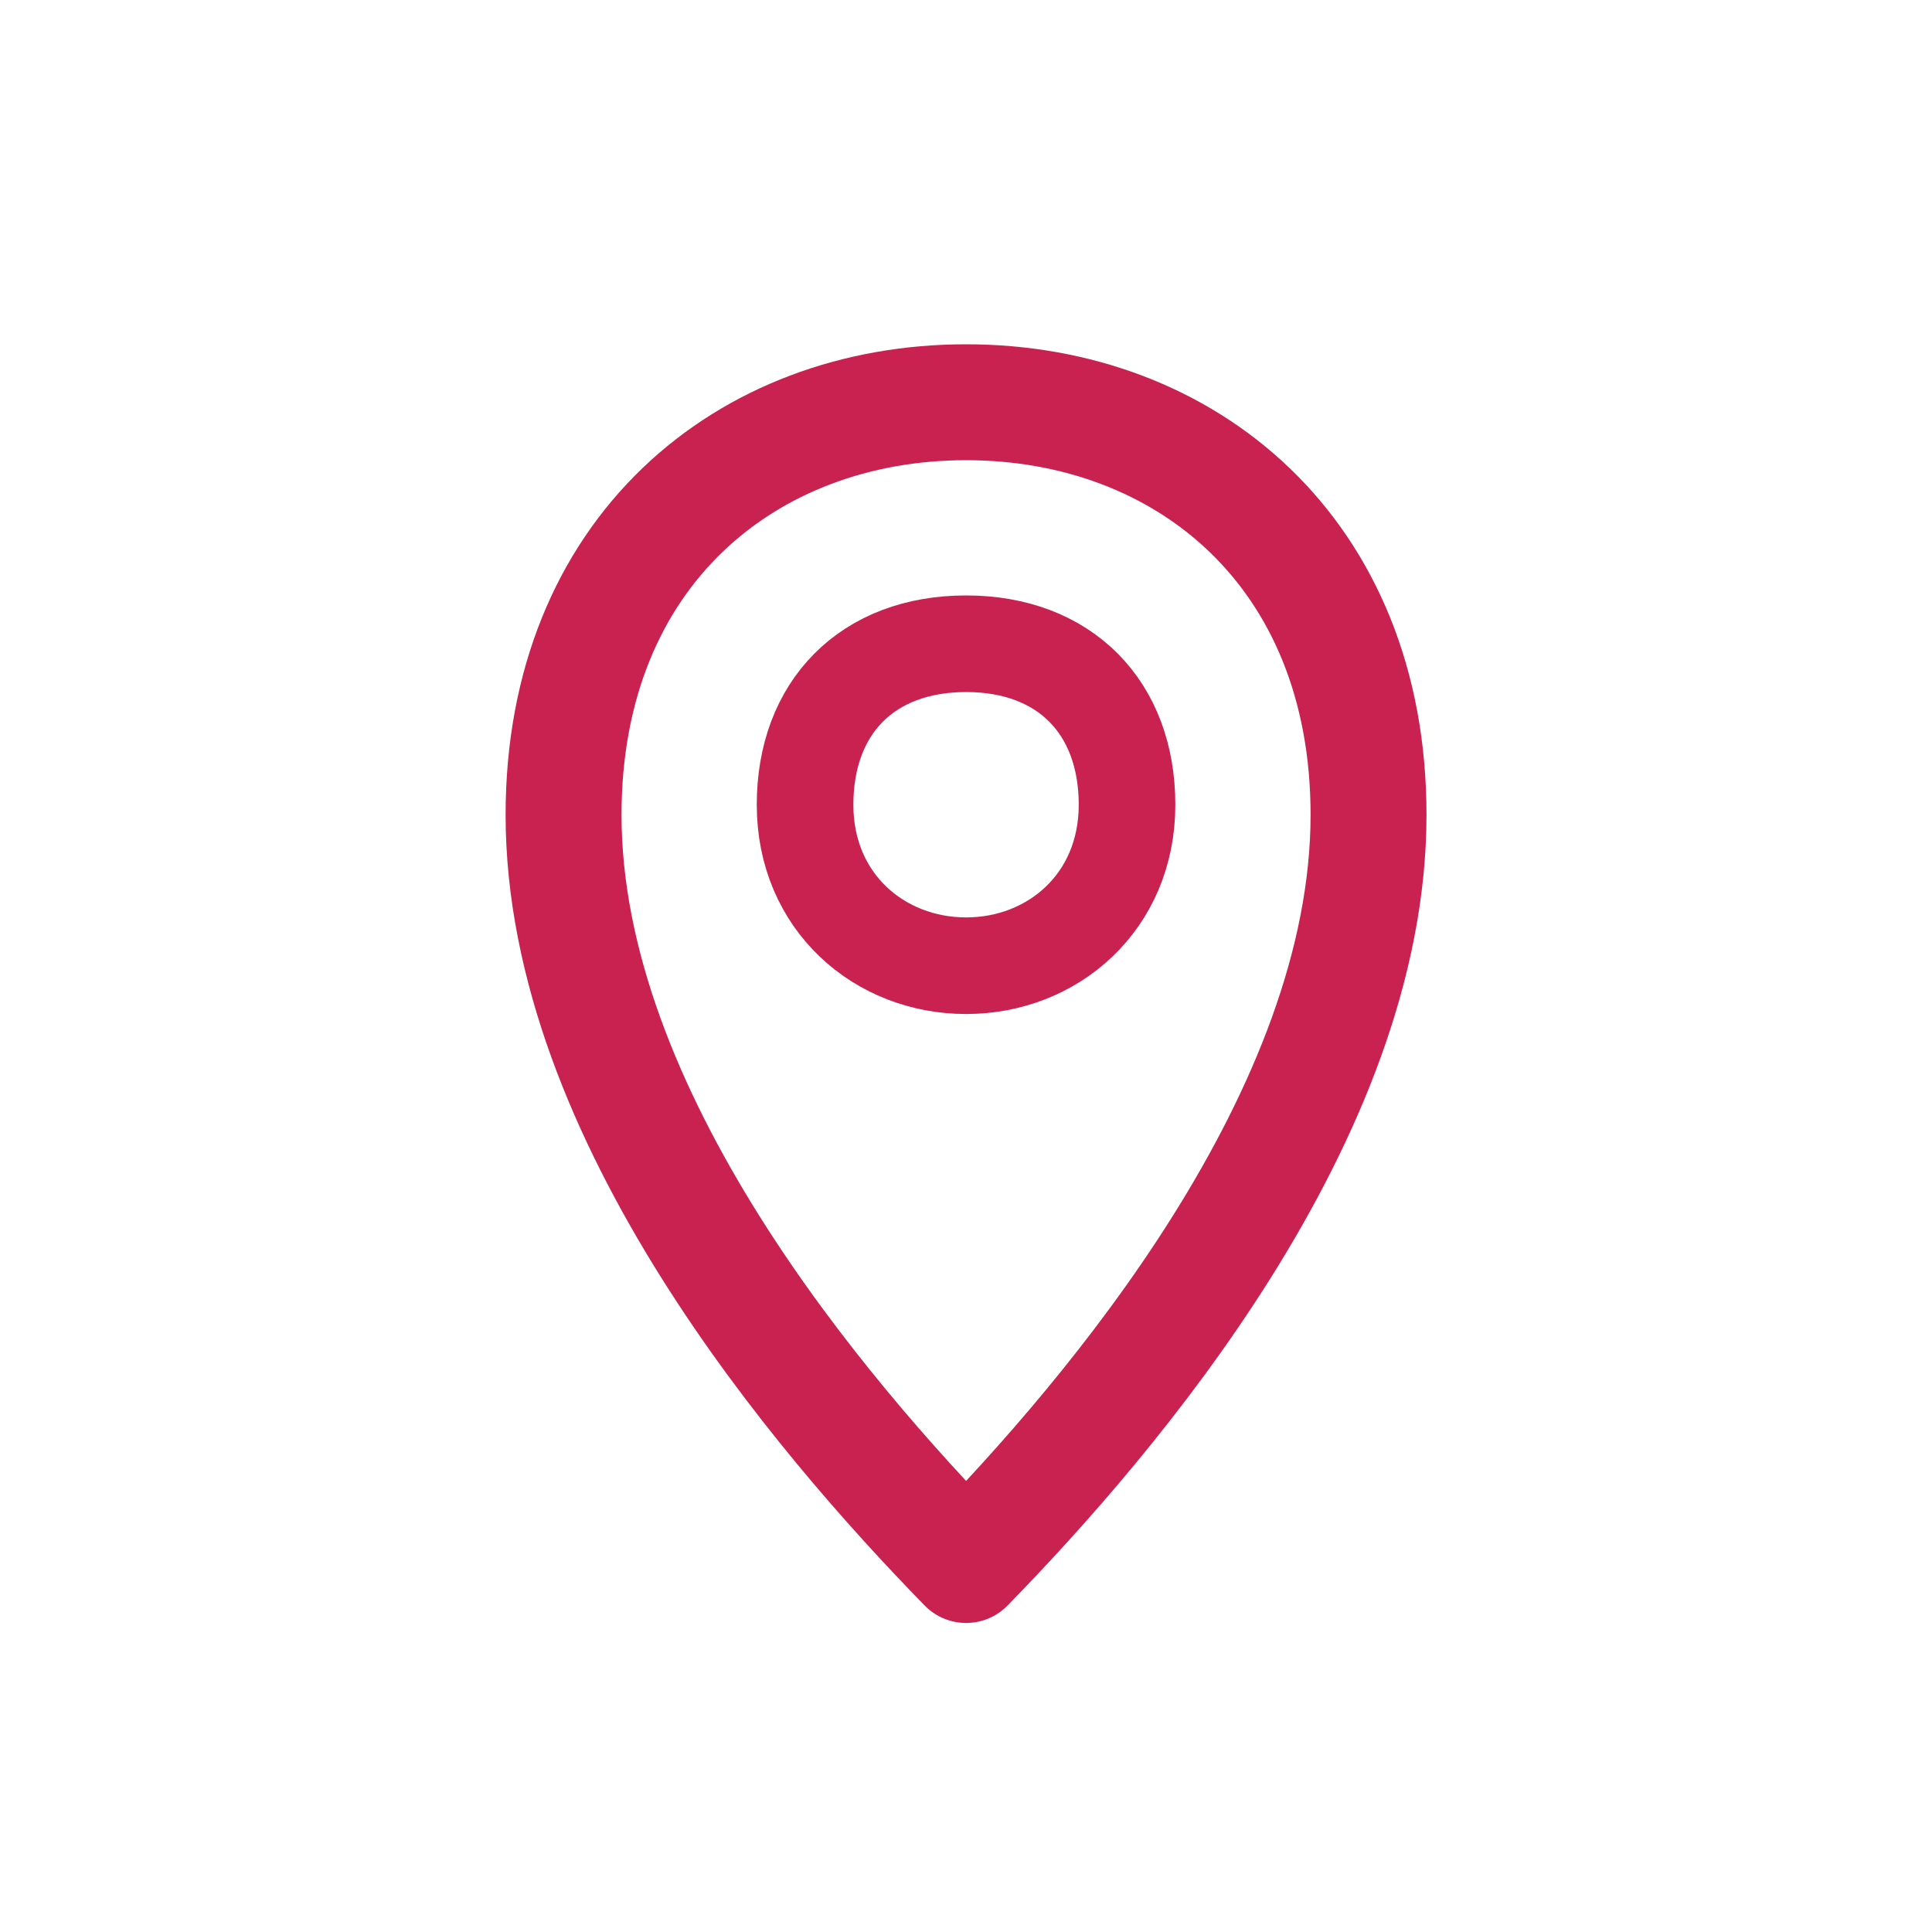
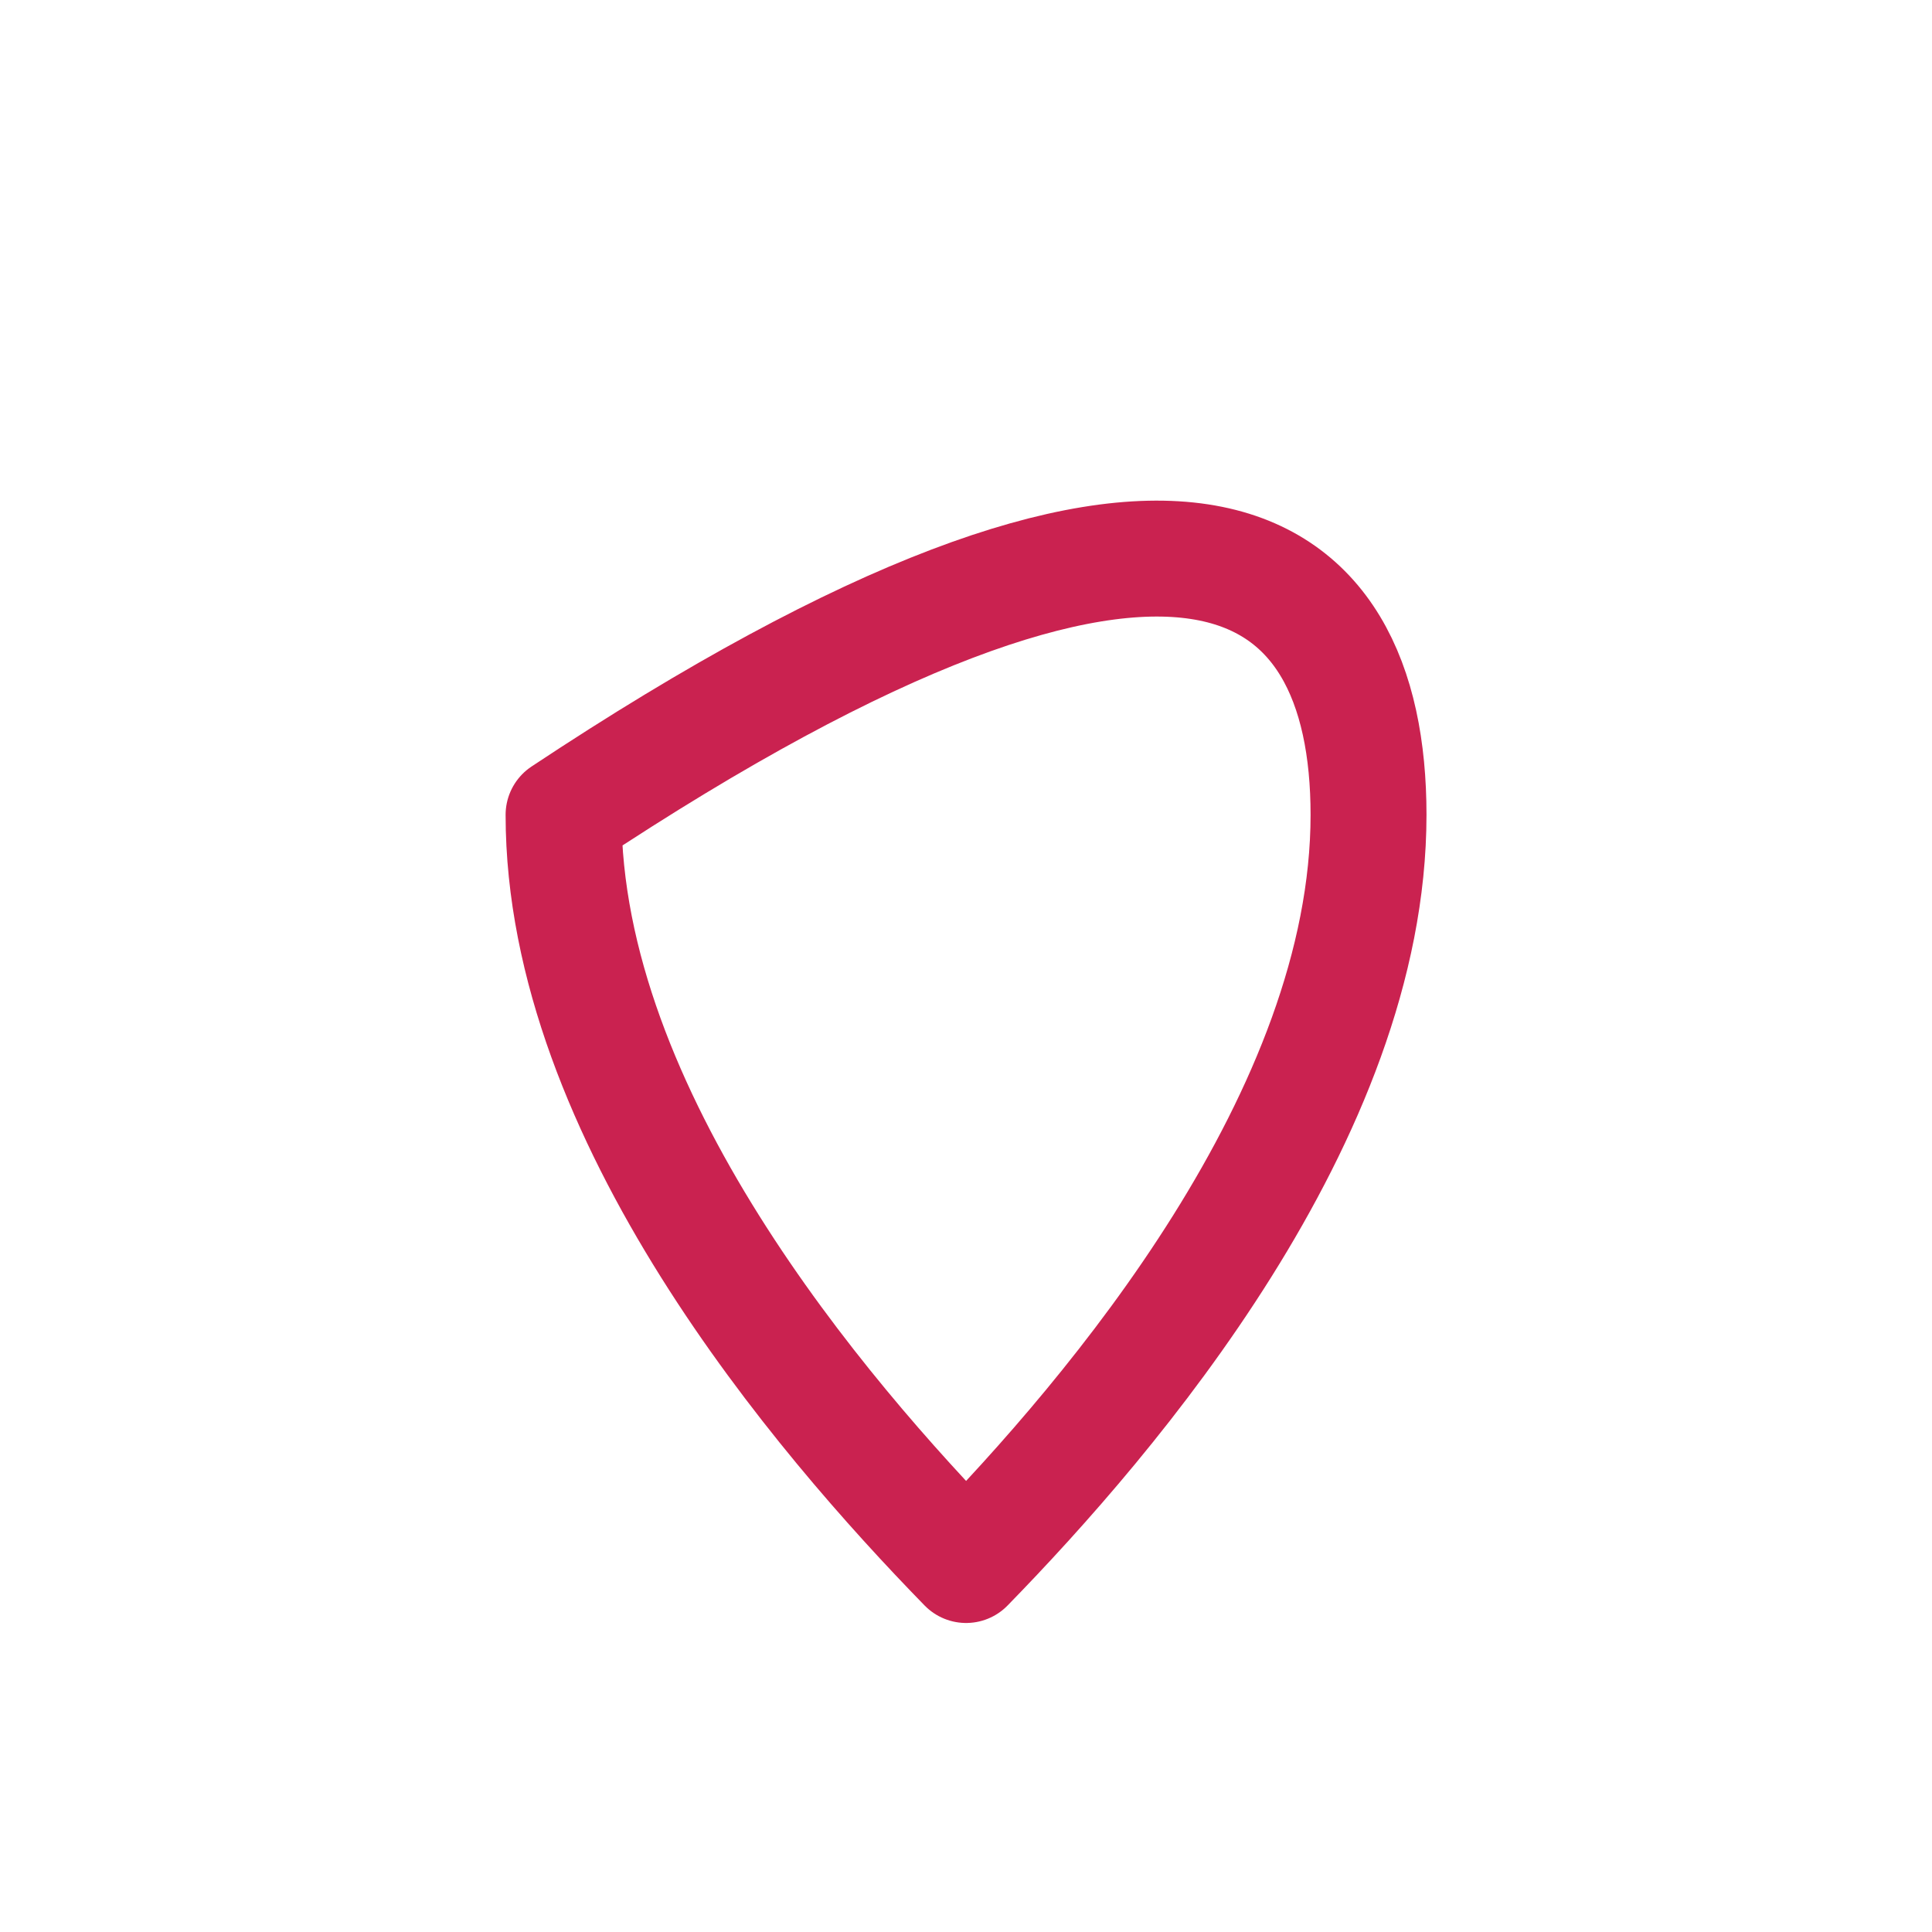
<svg xmlns="http://www.w3.org/2000/svg" width="20" height="20" viewBox="0 0 20 20" fill="none">
-   <path d="M5.834 8.435C5.834 5.717 7.728 4.164 10.001 4.164C12.273 4.164 14.167 5.717 14.167 8.435C14.167 11.542 11.516 14.648 10.001 16.201C8.486 14.648 5.834 11.542 5.834 8.435Z" stroke="#CA2250" stroke-width="1.2" stroke-linejoin="round" />
-   <path d="M11.667 8.331C11.667 9.339 10.896 9.997 10.001 9.997C9.106 9.997 8.334 9.339 8.334 8.331C8.334 7.323 8.978 6.664 10.001 6.664C11.023 6.664 11.667 7.323 11.667 8.331Z" stroke="#CA2250" stroke-linejoin="round" />
+   <path d="M5.834 8.435C12.273 4.164 14.167 5.717 14.167 8.435C14.167 11.542 11.516 14.648 10.001 16.201C8.486 14.648 5.834 11.542 5.834 8.435Z" stroke="#CA2250" stroke-width="1.2" stroke-linejoin="round" />
</svg>